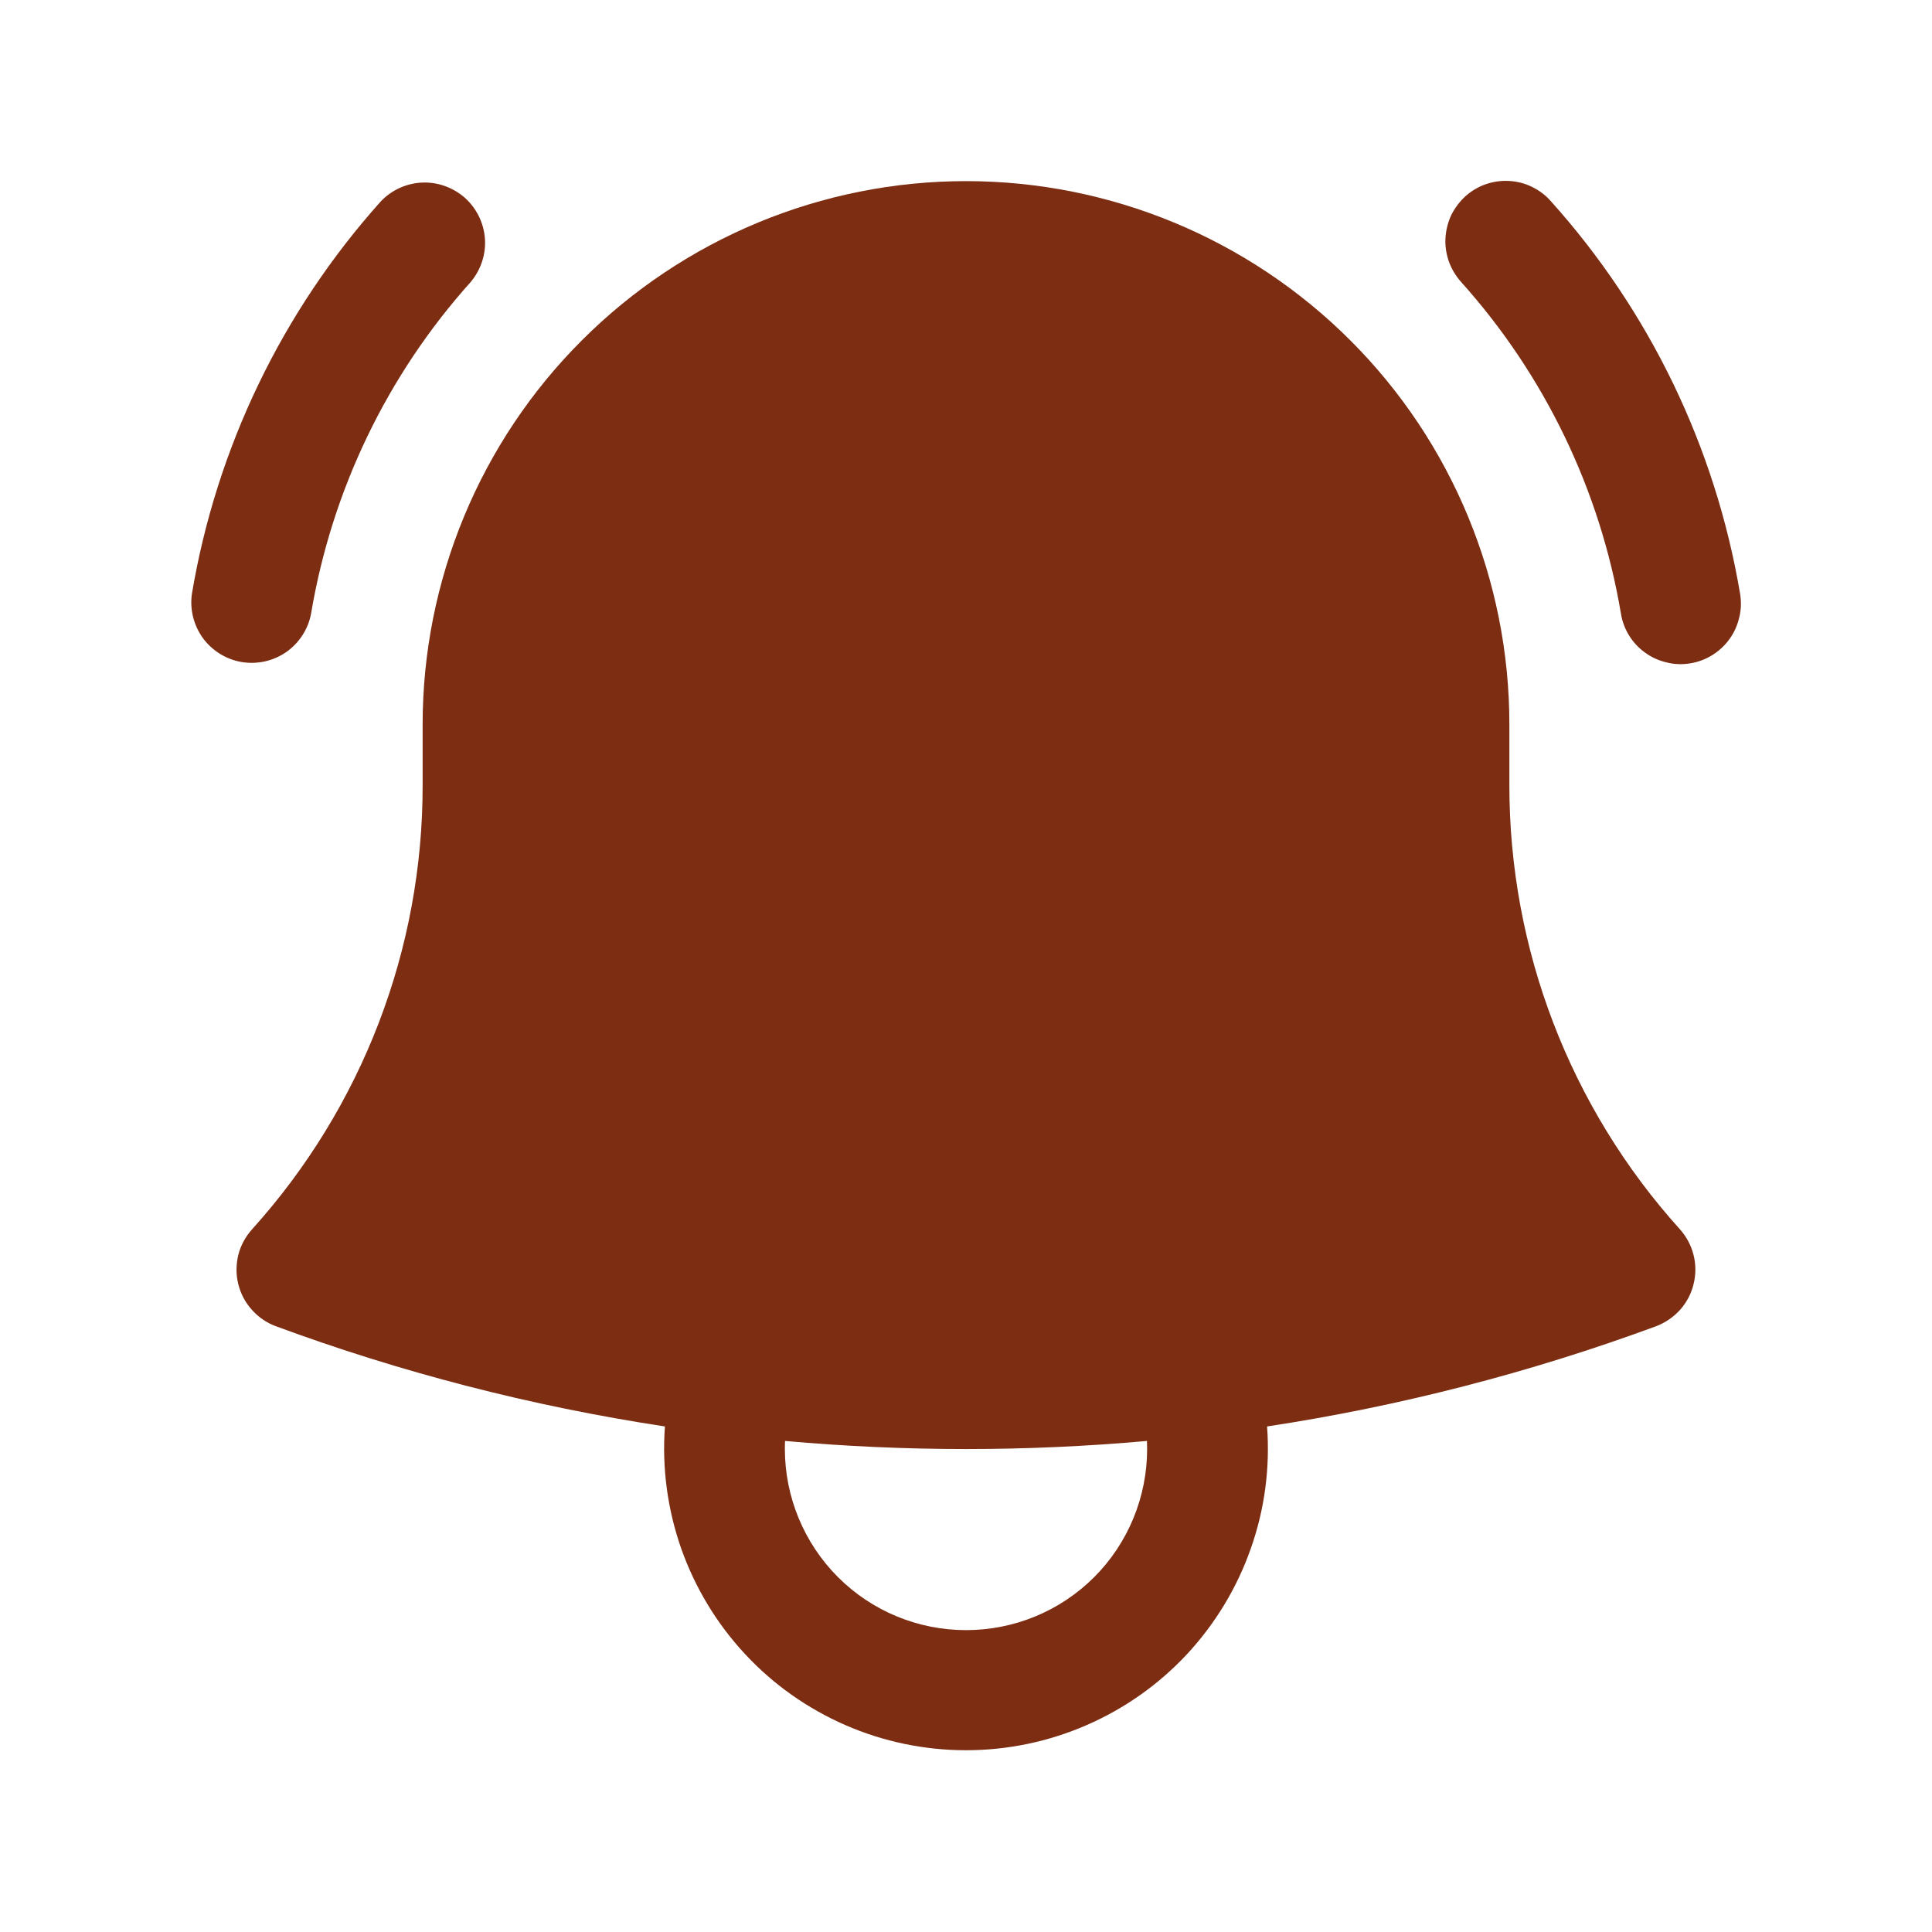
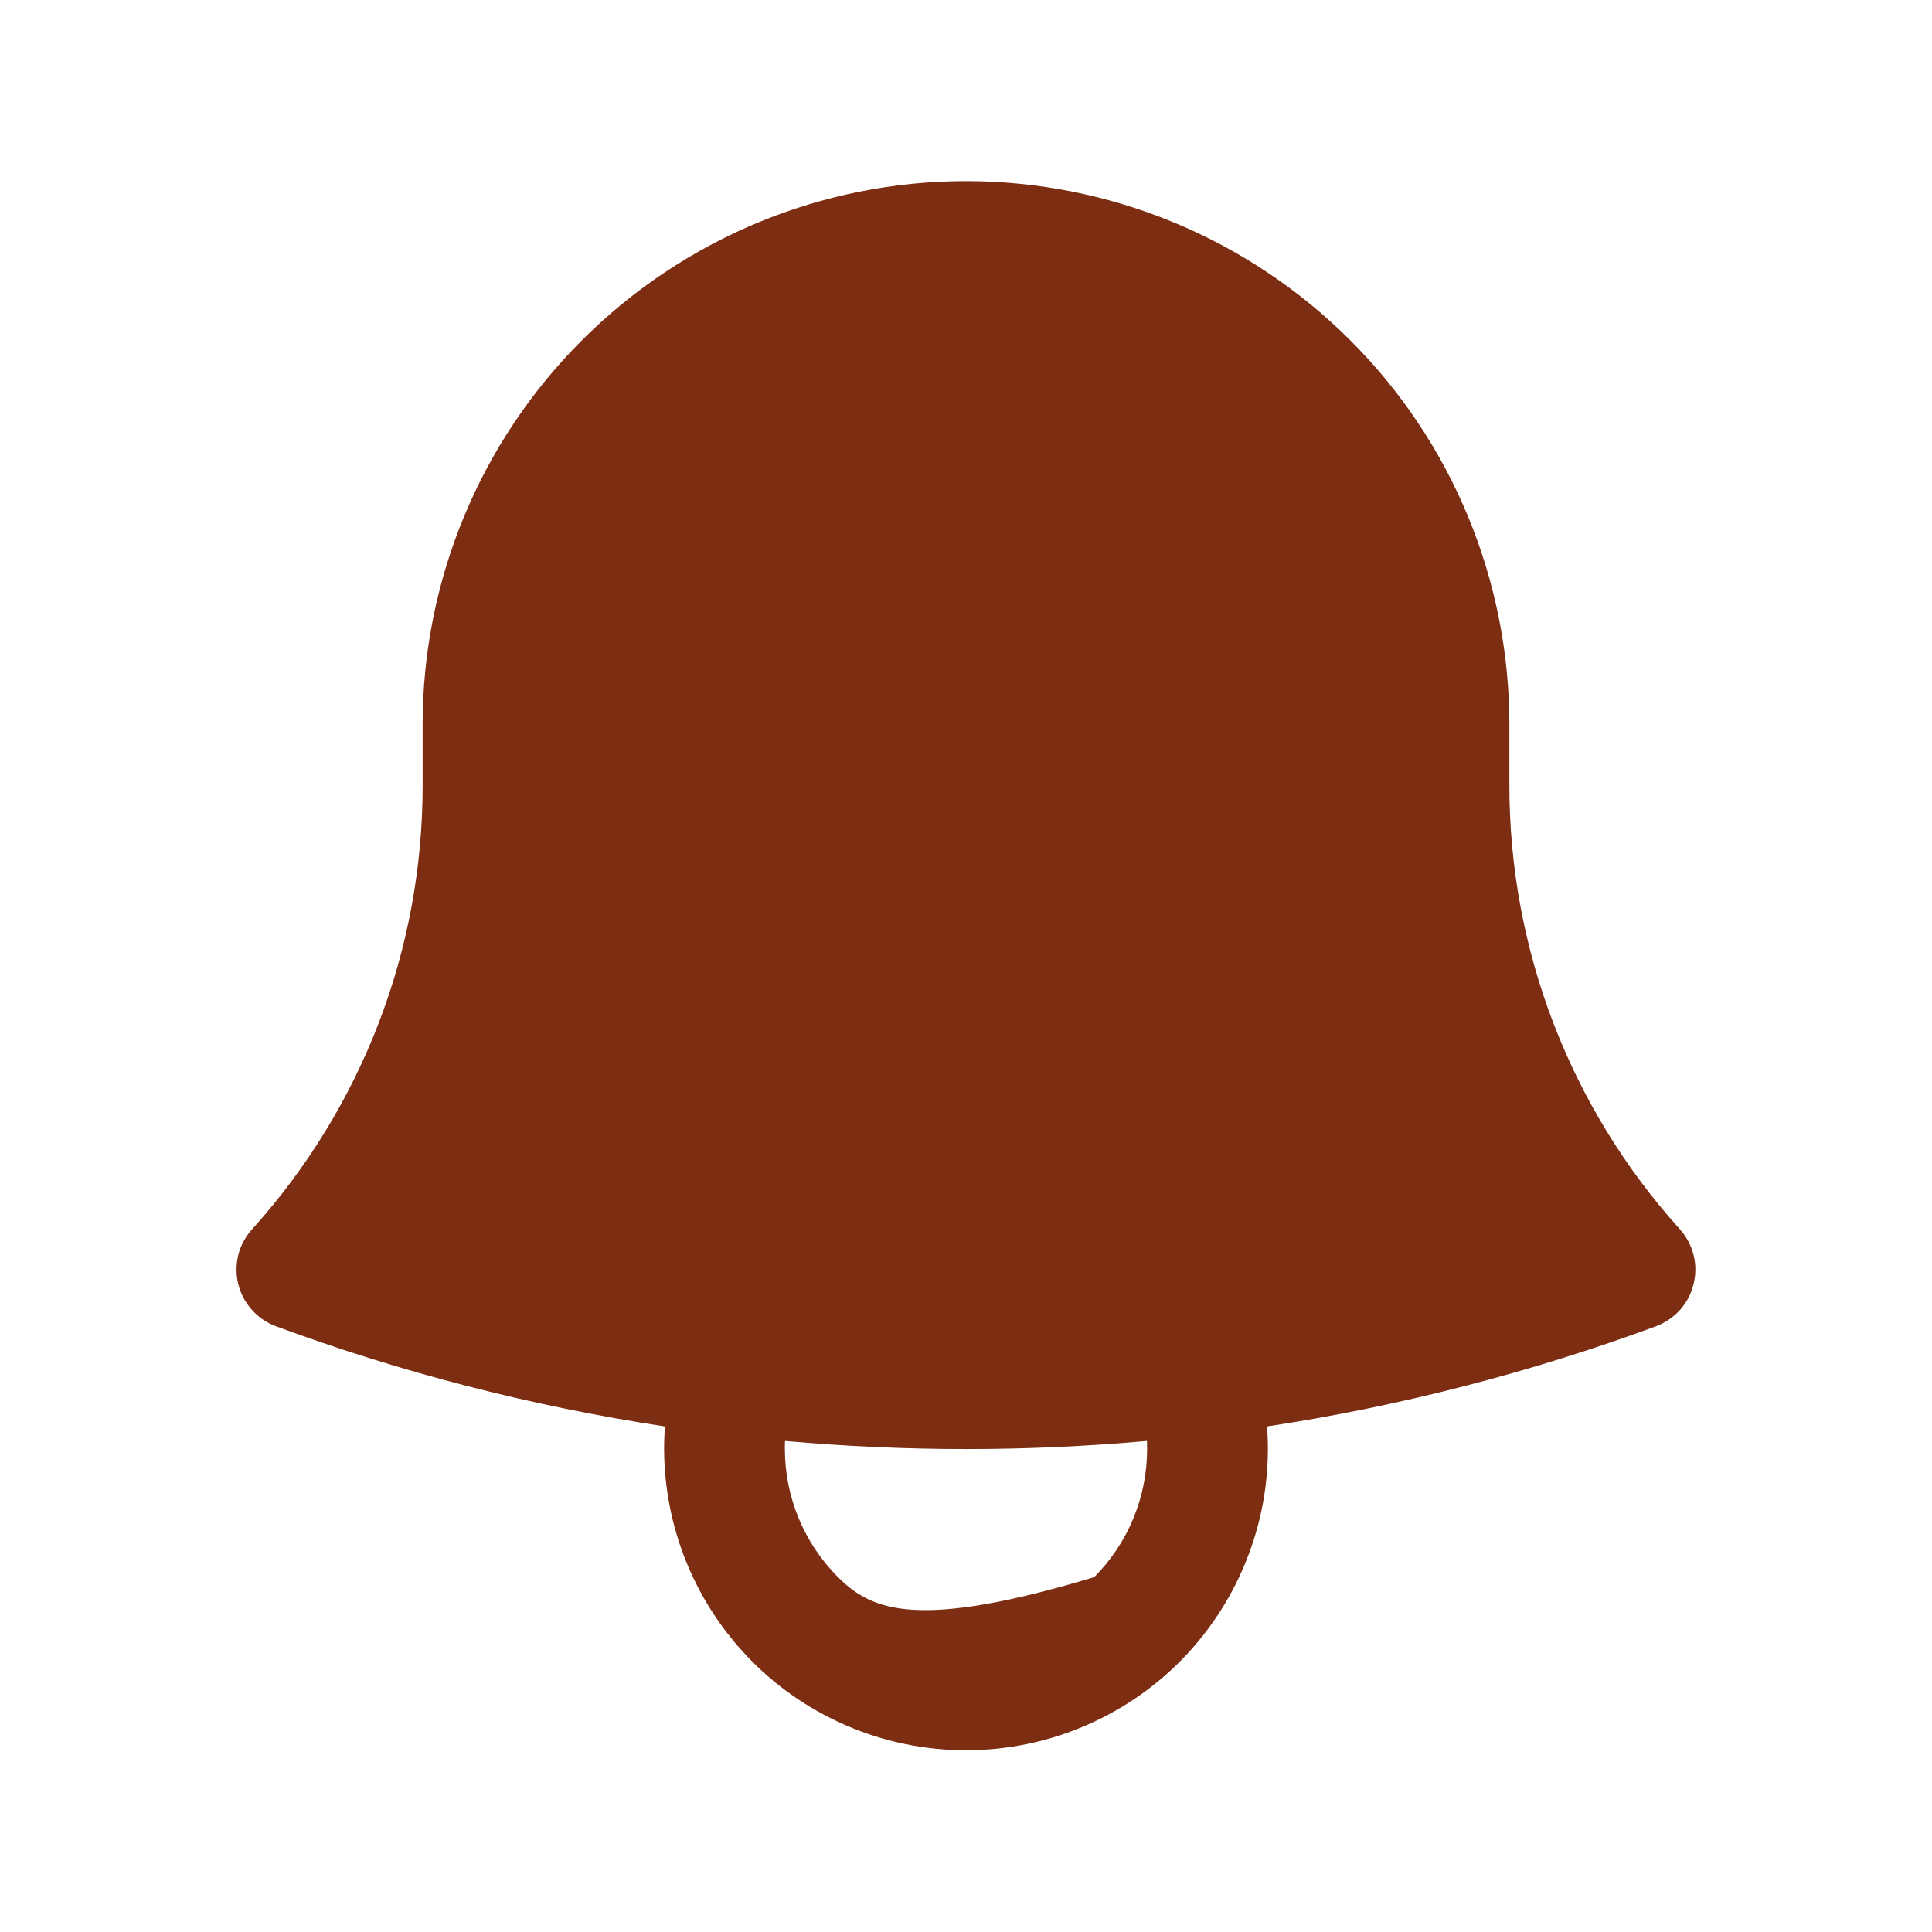
<svg xmlns="http://www.w3.org/2000/svg" width="12" height="12" viewBox="0 0 12 12" fill="none">
-   <path d="M2.925 1.75C2.987 1.675 3.019 1.579 3.012 1.482C3.005 1.385 2.96 1.294 2.888 1.229C2.815 1.165 2.72 1.13 2.623 1.134C2.526 1.138 2.434 1.179 2.366 1.25C1.752 1.935 1.345 2.78 1.192 3.688C1.178 3.785 1.203 3.884 1.26 3.963C1.318 4.042 1.405 4.096 1.501 4.112C1.598 4.128 1.697 4.106 1.778 4.05C1.858 3.994 1.914 3.908 1.932 3.812C2.061 3.044 2.405 2.329 2.925 1.75ZM9.633 1.25C9.601 1.213 9.561 1.183 9.516 1.161C9.472 1.139 9.424 1.127 9.374 1.124C9.325 1.121 9.276 1.128 9.229 1.144C9.182 1.16 9.139 1.186 9.102 1.219C9.066 1.252 9.036 1.292 9.014 1.336C8.993 1.381 8.981 1.429 8.978 1.479C8.975 1.528 8.983 1.577 8.999 1.624C9.016 1.67 9.041 1.713 9.074 1.75C9.594 2.329 9.939 3.044 10.068 3.812C10.084 3.91 10.139 3.998 10.22 4.055C10.26 4.084 10.306 4.104 10.354 4.115C10.402 4.127 10.451 4.128 10.5 4.12C10.549 4.112 10.595 4.094 10.637 4.068C10.678 4.042 10.715 4.008 10.743 3.968C10.772 3.928 10.792 3.882 10.803 3.834C10.815 3.786 10.816 3.736 10.808 3.688C10.655 2.78 10.248 1.935 9.633 1.25Z" fill="#7C2D12" />
-   <path fill-rule="evenodd" clip-rule="evenodd" d="M6 1.125C5.105 1.125 4.247 1.481 3.614 2.114C2.981 2.746 2.625 3.605 2.625 4.5V4.875C2.627 5.895 2.249 6.878 1.566 7.635C1.525 7.681 1.495 7.735 1.48 7.795C1.466 7.854 1.465 7.917 1.48 7.976C1.495 8.036 1.524 8.091 1.565 8.136C1.606 8.182 1.657 8.217 1.715 8.238C2.487 8.523 3.295 8.733 4.13 8.86C4.111 9.117 4.146 9.375 4.231 9.618C4.317 9.861 4.451 10.084 4.627 10.273C4.802 10.462 5.015 10.612 5.251 10.715C5.487 10.818 5.742 10.871 6 10.871C6.258 10.871 6.513 10.818 6.749 10.715C6.986 10.612 7.198 10.462 7.374 10.273C7.549 10.084 7.684 9.861 7.769 9.618C7.855 9.375 7.889 9.117 7.87 8.86C8.694 8.735 9.503 8.526 10.285 8.238C10.343 8.216 10.394 8.181 10.435 8.136C10.476 8.09 10.505 8.035 10.519 7.976C10.534 7.916 10.534 7.854 10.519 7.795C10.504 7.735 10.475 7.681 10.434 7.635C9.751 6.878 9.374 5.895 9.375 4.875V4.5C9.375 3.605 9.02 2.746 8.387 2.114C7.754 1.481 6.895 1.125 6 1.125ZM4.875 9C4.875 8.983 4.875 8.966 4.876 8.95C5.624 9.017 6.376 9.017 7.124 8.95L7.125 9C7.125 9.298 7.007 9.585 6.796 9.796C6.585 10.007 6.299 10.125 6 10.125C5.702 10.125 5.416 10.007 5.205 9.796C4.994 9.585 4.875 9.298 4.875 9Z" fill="#7C2D12" />
+   <path fill-rule="evenodd" clip-rule="evenodd" d="M6 1.125C5.105 1.125 4.247 1.481 3.614 2.114C2.981 2.746 2.625 3.605 2.625 4.5V4.875C2.627 5.895 2.249 6.878 1.566 7.635C1.525 7.681 1.495 7.735 1.48 7.795C1.466 7.854 1.465 7.917 1.48 7.976C1.495 8.036 1.524 8.091 1.565 8.136C1.606 8.182 1.657 8.217 1.715 8.238C2.487 8.523 3.295 8.733 4.13 8.86C4.111 9.117 4.146 9.375 4.231 9.618C4.317 9.861 4.451 10.084 4.627 10.273C4.802 10.462 5.015 10.612 5.251 10.715C5.487 10.818 5.742 10.871 6 10.871C6.258 10.871 6.513 10.818 6.749 10.715C6.986 10.612 7.198 10.462 7.374 10.273C7.549 10.084 7.684 9.861 7.769 9.618C7.855 9.375 7.889 9.117 7.87 8.86C8.694 8.735 9.503 8.526 10.285 8.238C10.343 8.216 10.394 8.181 10.435 8.136C10.476 8.09 10.505 8.035 10.519 7.976C10.534 7.916 10.534 7.854 10.519 7.795C10.504 7.735 10.475 7.681 10.434 7.635C9.751 6.878 9.374 5.895 9.375 4.875V4.5C9.375 3.605 9.02 2.746 8.387 2.114C7.754 1.481 6.895 1.125 6 1.125ZM4.875 9C4.875 8.983 4.875 8.966 4.876 8.95C5.624 9.017 6.376 9.017 7.124 8.95L7.125 9C7.125 9.298 7.007 9.585 6.796 9.796C5.702 10.125 5.416 10.007 5.205 9.796C4.994 9.585 4.875 9.298 4.875 9Z" fill="#7C2D12" />
</svg>